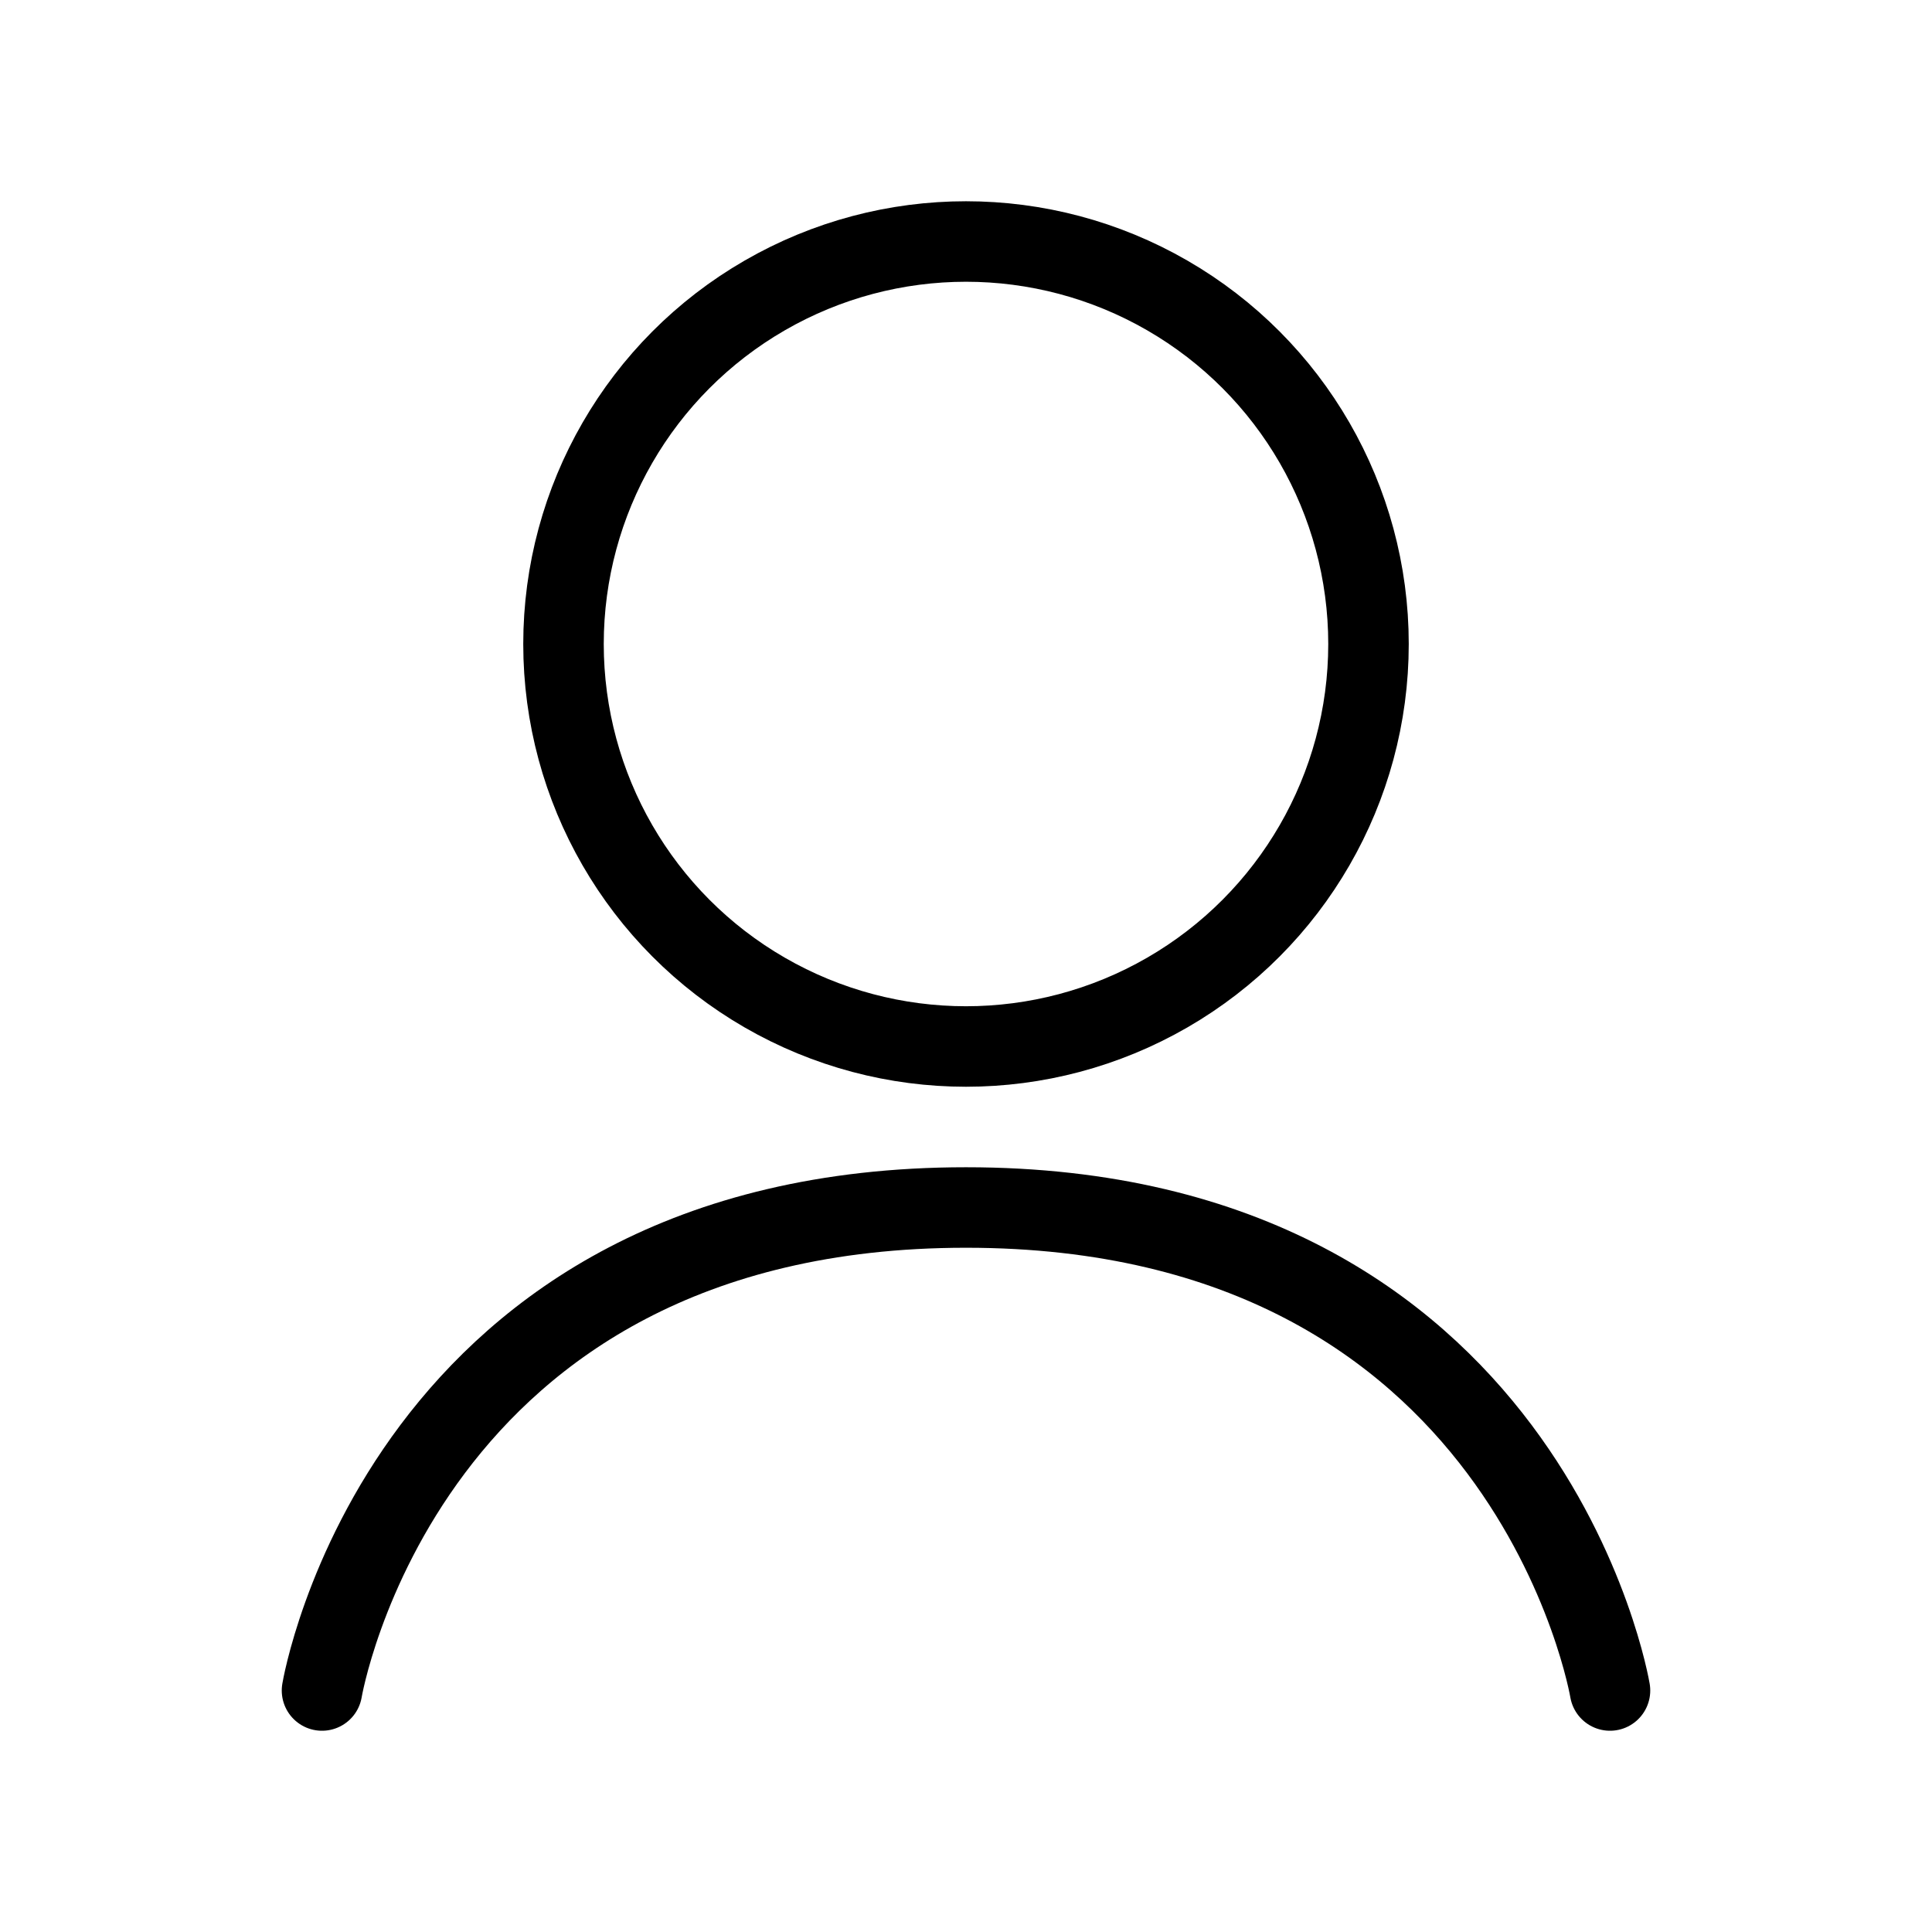
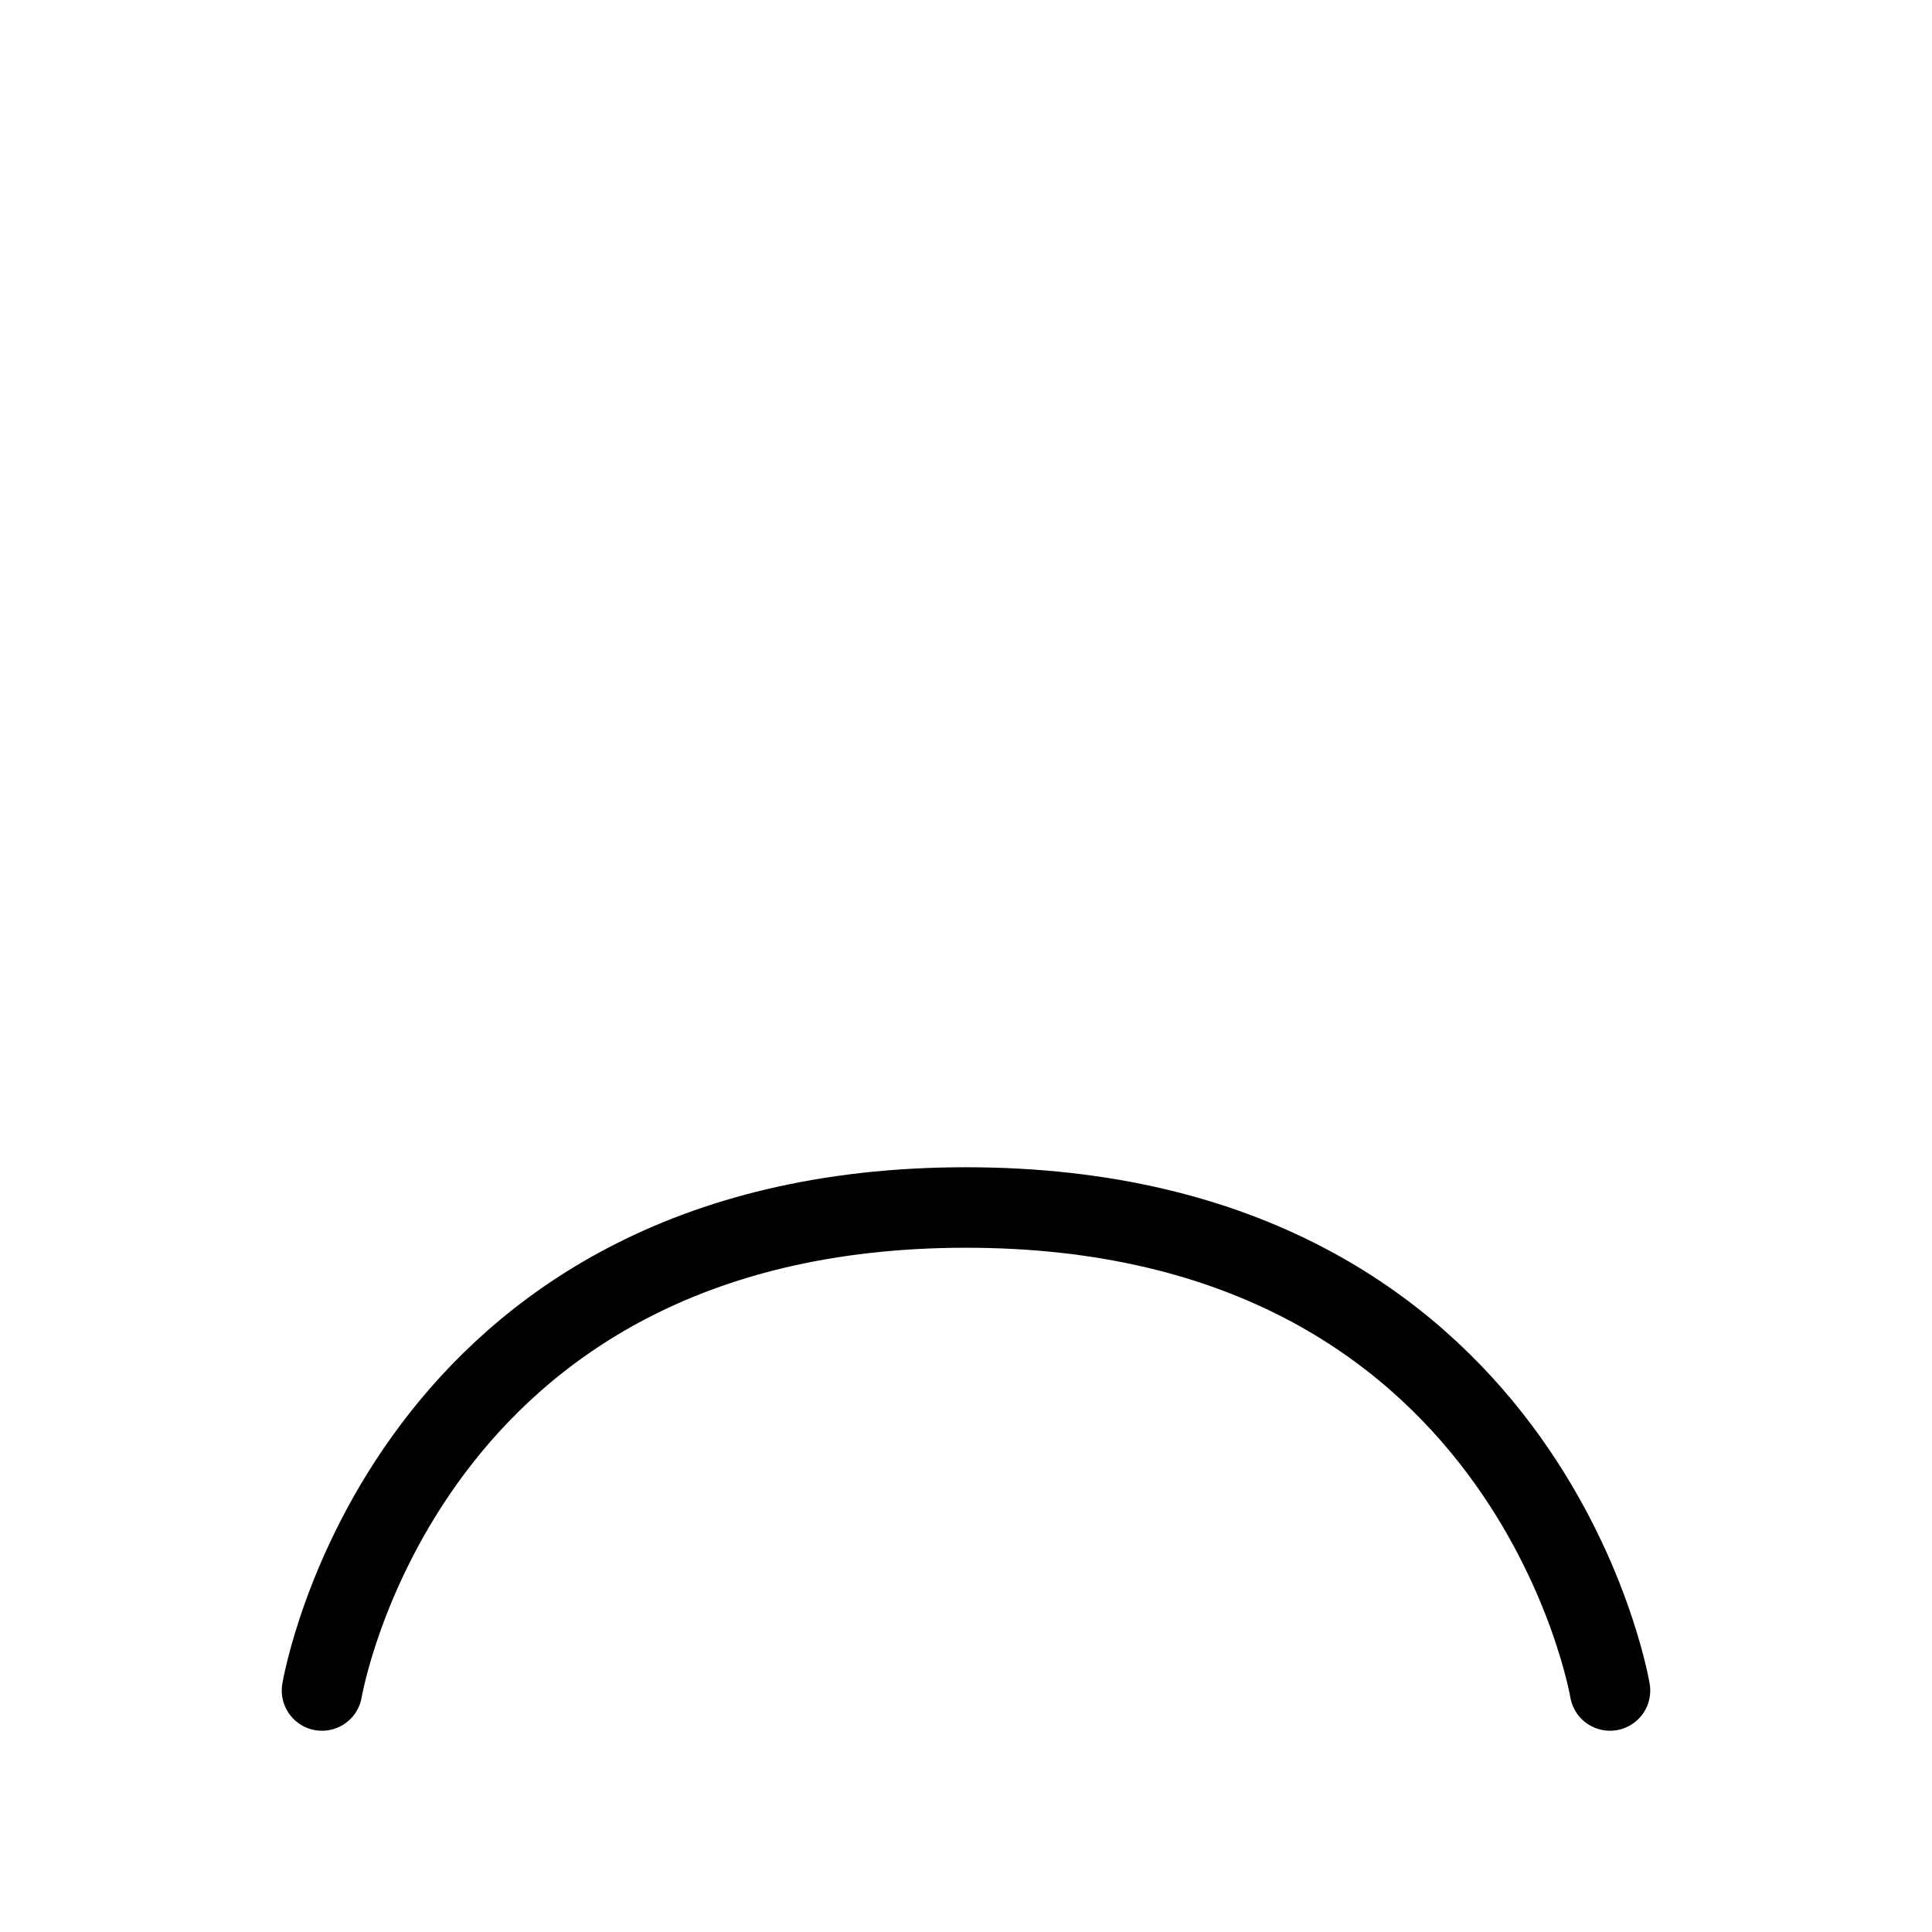
<svg xmlns="http://www.w3.org/2000/svg" width="24" height="24" viewBox="0 0 24 24" fill="none">
-   <circle cx="12" cy="8" r="5" stroke="black" />
  <path d="M4 21C4 21 5 15 12 15C19 15 20 21 20 21" stroke="black" stroke-linecap="round" />
</svg>